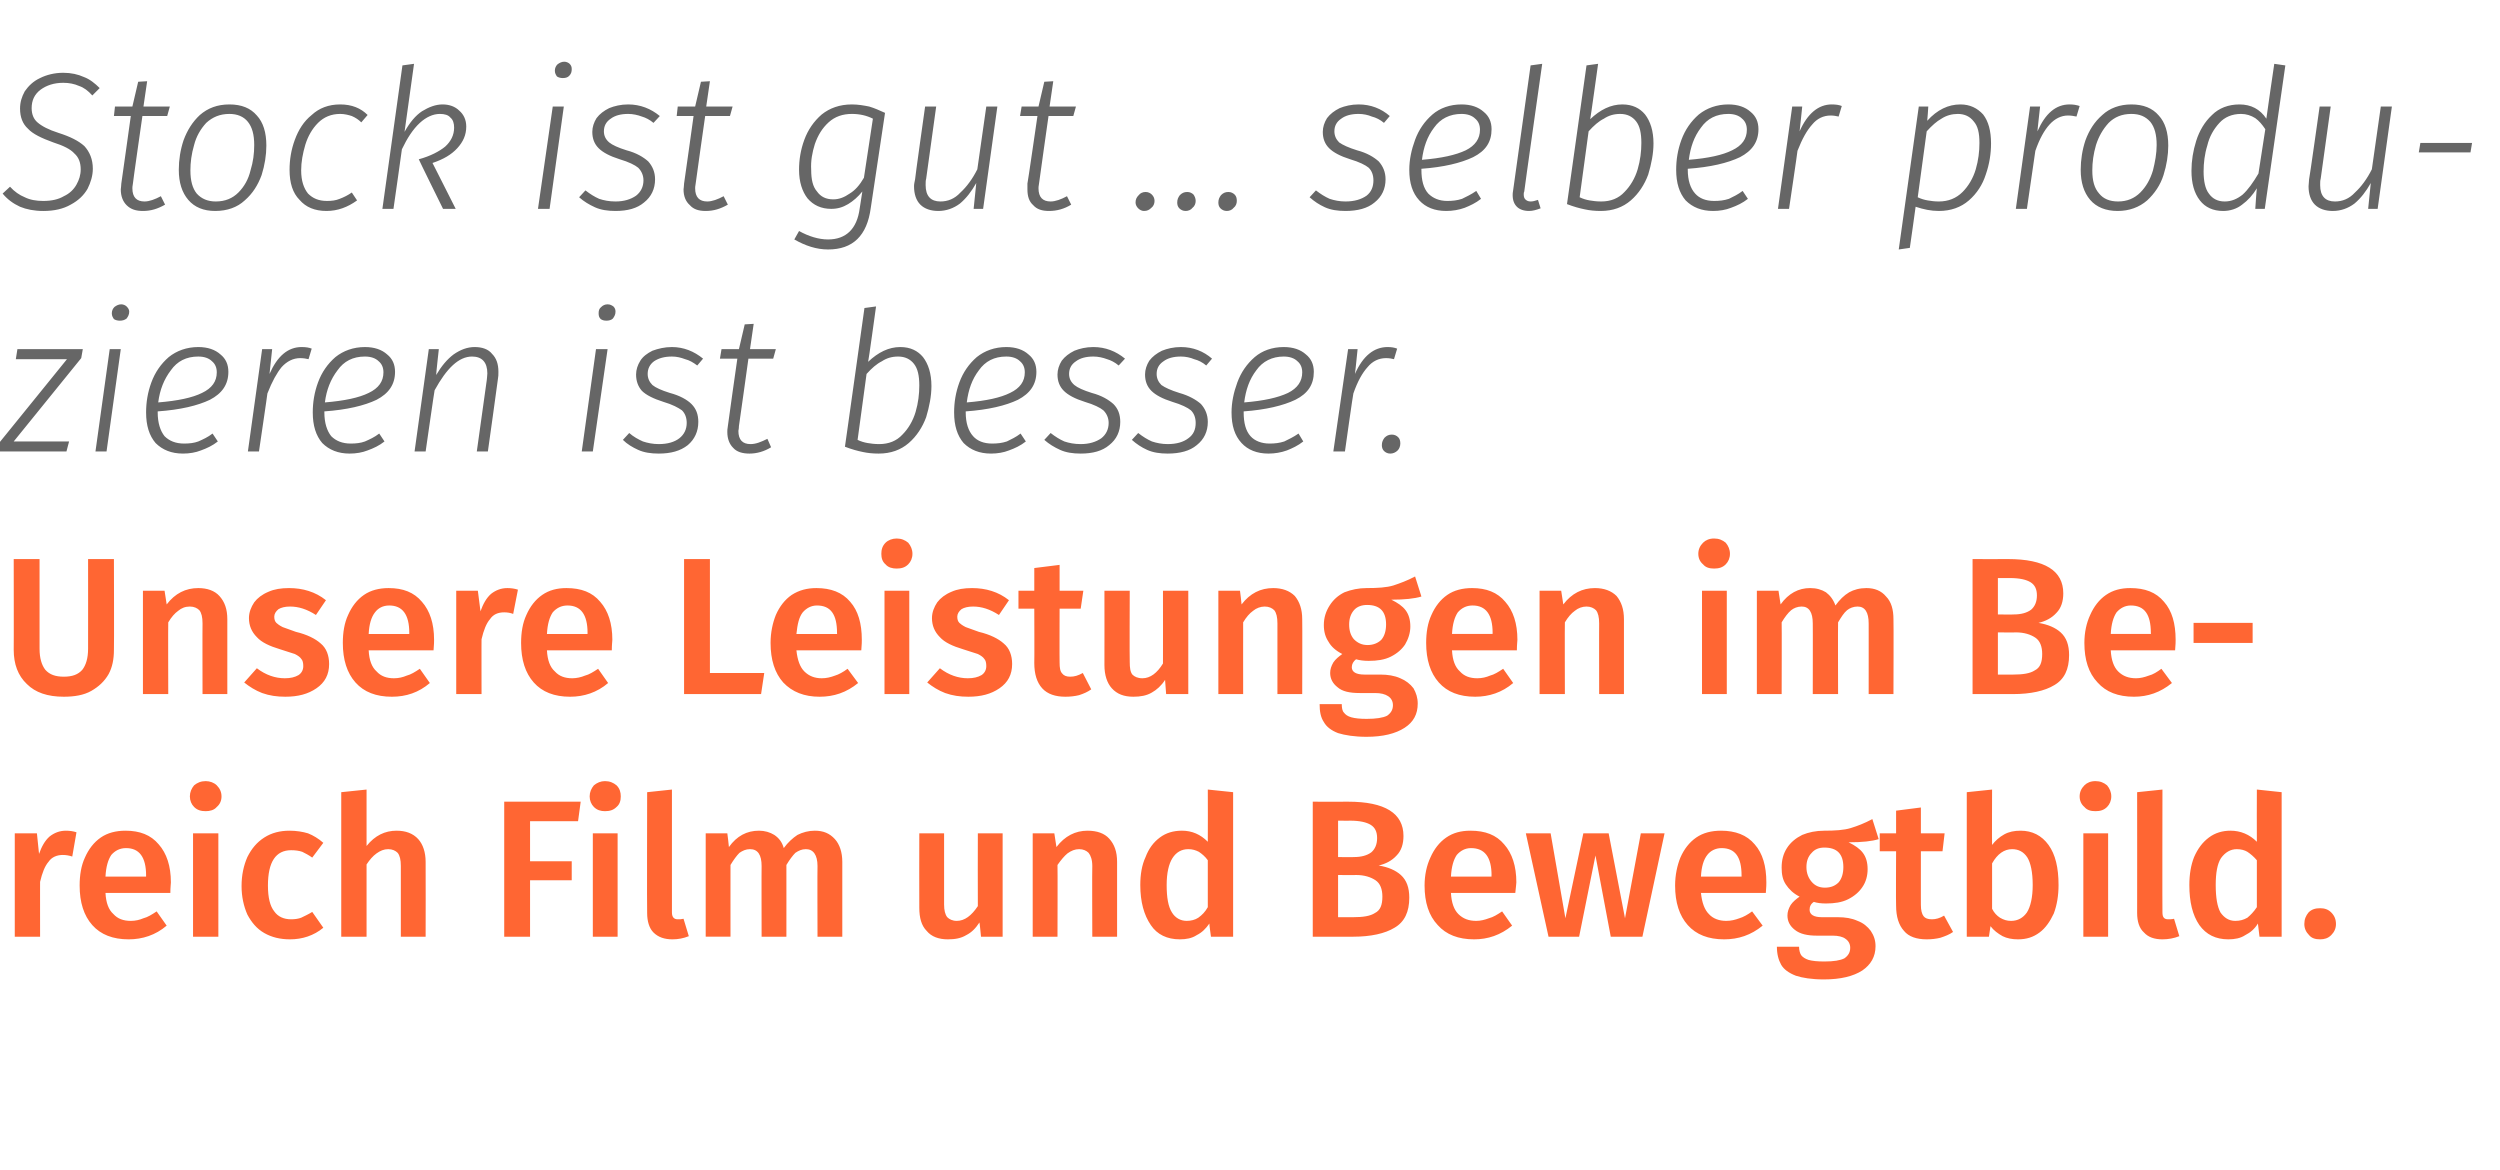
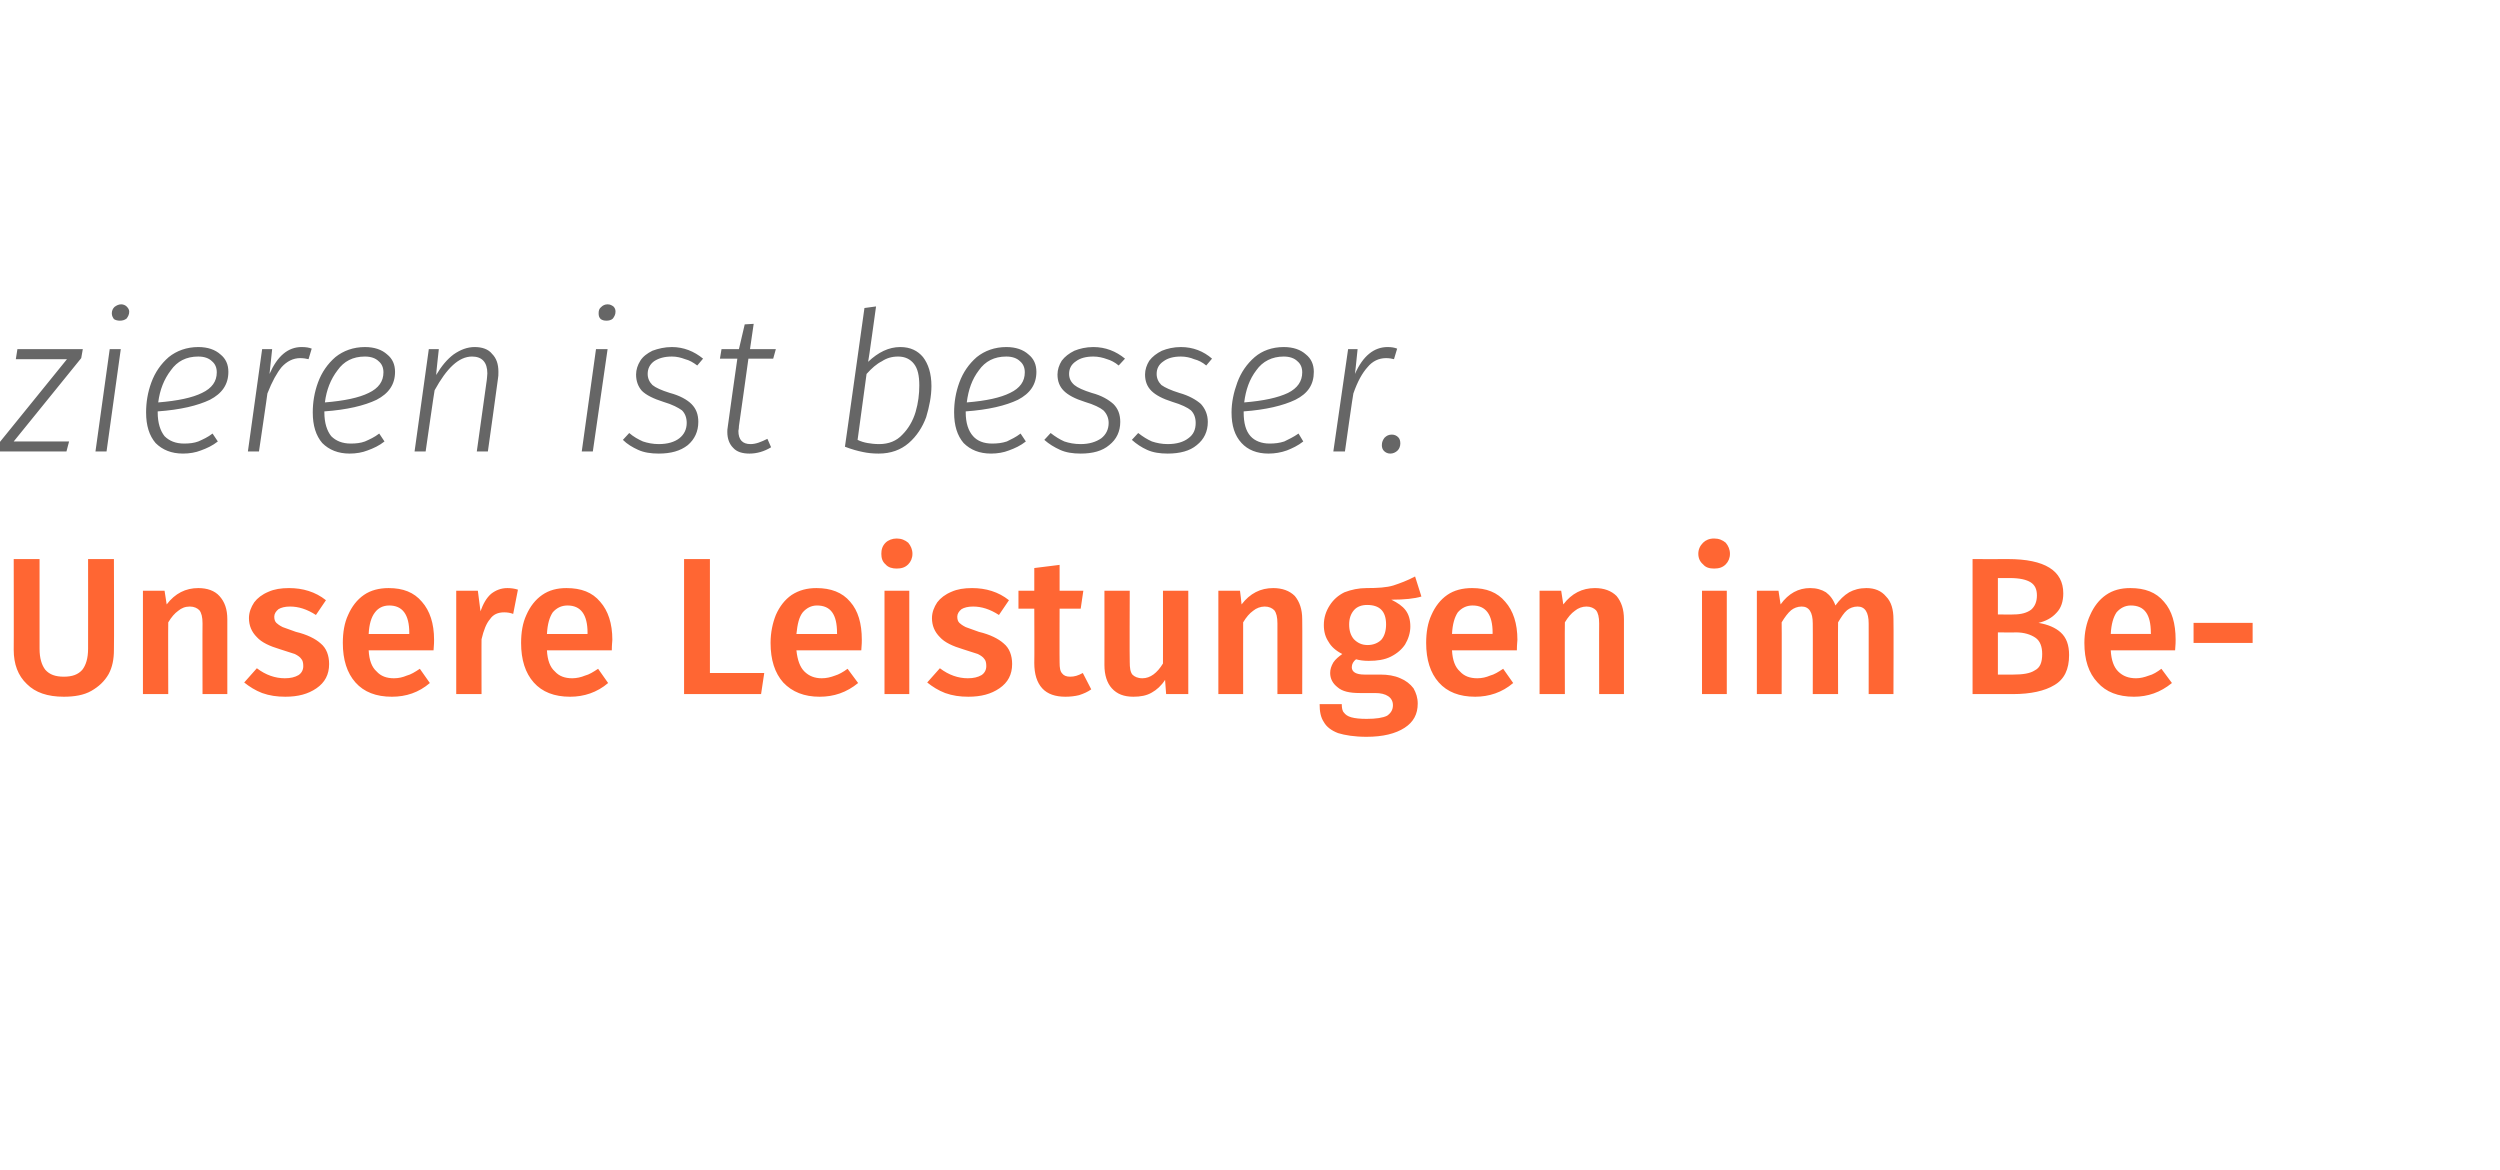
<svg xmlns="http://www.w3.org/2000/svg" version="1.1" width="474px" height="221.8px" viewBox="0 -5 474 221.8" style="top:-5px">
  <desc>Stock ist gut … selber produzieren ist besser. Unsere Leistungen im Bereich Film und Bewegtbild.</desc>
  <defs />
  <g id="Polygon56606">
-     <path d="m12.5 152.5c.7 0 1.4.1 2 .3c0 0-.8 4.6-.8 4.6c-.6-.2-1.2-.3-1.8-.3c-1.1 0-2.1.4-2.7 1.3c-.7.8-1.2 2.1-1.6 3.8c-.01-.04 0 10.4 0 10.4l-4.8 0l0-19.6l4.2 0c0 0 .4 3.87.4 3.9c.5-1.4 1.1-2.5 2-3.3c.9-.7 1.9-1.1 3.1-1.1c0 0 0 0 0 0zm19.9 9.8c0 .3-.1.9-.1 2c0 0-12.3 0-12.3 0c.1 1.9.6 3.2 1.5 4c.8.9 1.9 1.3 3.3 1.3c.9 0 1.7-.2 2.4-.5c.8-.2 1.6-.7 2.5-1.3c0 0 1.9 2.7 1.9 2.7c-2.1 1.8-4.6 2.6-7.2 2.6c-3 0-5.3-.9-6.9-2.7c-1.6-1.8-2.4-4.3-2.4-7.5c0-2 .3-3.8 1-5.3c.7-1.6 1.7-2.9 3-3.8c1.3-.9 2.9-1.3 4.7-1.3c2.7 0 4.8.8 6.3 2.6c1.5 1.7 2.3 4.1 2.3 7.2c0 0 0 0 0 0zm-4.7-1.3c0-3.5-1.3-5.2-3.8-5.2c-1.2 0-2.1.5-2.8 1.3c-.6.9-1 2.2-1.1 4.1c-.02 0 7.7 0 7.7 0c0 0-.02-.22 0-.2zm13.7-8l0 19.6l-4.8 0l0-19.6l4.8 0zm-2.4-9.9c.8 0 1.6.3 2.1.8c.6.6.9 1.3.9 2.1c0 .8-.3 1.5-.9 2c-.5.6-1.3.8-2.1.8c-.9 0-1.6-.2-2.2-.8c-.5-.5-.8-1.2-.8-2c0-.8.3-1.5.8-2.1c.6-.5 1.3-.8 2.2-.8c0 0 0 0 0 0zm15.9 9.4c1.3 0 2.5.2 3.5.5c1 .4 2 1 2.9 1.8c0 0-2.1 2.8-2.1 2.8c-.7-.5-1.3-.8-1.9-1.1c-.6-.2-1.3-.3-2.1-.3c-2.9 0-4.4 2.2-4.4 6.7c0 2.3.4 3.9 1.2 4.9c.7 1 1.8 1.5 3.2 1.5c.7 0 1.4-.1 1.9-.3c.6-.3 1.3-.6 2.1-1.1c0 0 2.1 3 2.1 3c-1.8 1.5-4 2.2-6.3 2.2c-1.9 0-3.5-.4-4.9-1.2c-1.4-.8-2.4-2-3.2-3.5c-.7-1.6-1.1-3.4-1.1-5.4c0-2.1.4-3.9 1.1-5.5c.8-1.6 1.8-2.8 3.2-3.7c1.4-.9 3-1.3 4.8-1.3c0 0 0 0 0 0zm20.3 0c1.7 0 3.1.5 4.1 1.6c.9 1 1.4 2.5 1.4 4.3c.03.02 0 14.2 0 14.2l-4.7 0c0 0 0-13.44 0-13.4c0-1.2-.2-2-.6-2.5c-.4-.4-1-.7-1.8-.7c-.8 0-1.5.3-2.2.8c-.7.5-1.3 1.2-1.9 2.1c-.01.04 0 13.7 0 13.7l-4.8 0l0-27.4l4.8-.5c0 0-.01 10.65 0 10.7c1.6-2 3.5-2.9 5.7-2.9c0 0 0 0 0 0zm20.4 20.1l0-25.6l14.5 0l-.5 3.7l-9.1 0l0 7.6l7.9 0l0 3.6l-7.9 0l0 10.7l-4.9 0zm21.5-19.6l0 19.6l-4.7 0l0-19.6l4.7 0zm-2.4-9.9c.9 0 1.6.3 2.2.8c.6.6.8 1.3.8 2.1c0 .8-.2 1.5-.8 2c-.6.6-1.3.8-2.2.8c-.8 0-1.5-.2-2.1-.8c-.5-.5-.8-1.2-.8-2c0-.8.3-1.5.8-2.1c.6-.5 1.3-.8 2.1-.8c0 0 0 0 0 0zm12.8 30c-1.5 0-2.7-.4-3.6-1.3c-.8-.8-1.2-2.1-1.2-3.7c-.05.02 0-22.9 0-22.9l4.7-.5c0 0-.01 23.27 0 23.3c0 .9.4 1.3 1.1 1.3c.4 0 .7 0 1.1-.1c0 0 1 3.3 1 3.3c-1 .4-2 .6-3.1.6c0 0 0 0 0 0zm27-20.6c1.6 0 2.8.5 3.8 1.6c.9 1 1.4 2.5 1.4 4.3c-.01.02 0 14.2 0 14.2l-4.7 0c0 0-.04-13.44 0-13.4c0-2.1-.8-3.2-2.2-3.2c-.8 0-1.4.3-2 .7c-.5.5-1.1 1.3-1.7 2.3c.01-.02 0 13.6 0 13.6l-4.7 0c0 0-.03-13.44 0-13.4c0-2.1-.7-3.2-2.2-3.2c-.8 0-1.4.3-2 .7c-.5.5-1.1 1.3-1.7 2.3c-.01-.02 0 13.6 0 13.6l-4.7 0l0-19.6l4.1 0c0 0 .33 2.57.3 2.6c1.5-2.1 3.4-3.1 5.7-3.1c1.1 0 2.1.3 2.9.8c.9.6 1.5 1.4 1.8 2.5c.8-1.1 1.7-1.9 2.6-2.5c1-.5 2.1-.8 3.3-.8c0 0 0 0 0 0zm35.6 20.1l-4.1 0c0 0-.26-2.74-.3-2.7c-.7 1.1-1.5 1.9-2.5 2.4c-1 .6-2.1.8-3.5.8c-1.7 0-3.1-.5-4-1.6c-1-1-1.4-2.5-1.4-4.4c-.03-.02 0-14.1 0-14.1l4.7 0c0 0 0 13.49 0 13.5c0 1.1.2 1.9.6 2.4c.4.4 1 .7 1.8.7c1.5 0 2.8-1 4-2.8c-.03-.01 0-13.8 0-13.8l4.7 0l0 19.6zm16.1-20.1c1.8 0 3.2.5 4.1 1.5c1 1.1 1.5 2.5 1.5 4.4c-.01.02 0 14.2 0 14.2l-4.7 0c0 0-.05-13.44 0-13.4c0-1.2-.3-2-.7-2.5c-.4-.4-1-.7-1.8-.7c-.8 0-1.5.3-2.2.8c-.6.5-1.2 1.2-1.9 2.2c.04-.02 0 13.6 0 13.6l-4.7 0l0-19.6l4.1 0c0 0 .38 2.57.4 2.6c1.6-2.1 3.6-3.1 5.9-3.1c0 0 0 0 0 0zm27.6-7.3l0 27.4l-4.2 0c0 0-.35-2.48-.3-2.5c-.7 1-1.4 1.7-2.4 2.2c-.9.6-2 .8-3.2.8c-2.4 0-4.3-.9-5.5-2.7c-1.3-1.9-2-4.4-2-7.6c0-2 .3-3.8 1-5.3c.6-1.6 1.5-2.8 2.7-3.7c1.2-.9 2.6-1.3 4.2-1.3c1.9 0 3.5.7 4.9 2.1c.03-.02 0-9.9 0-9.9l4.8.5zm-8.8 24.4c.8 0 1.6-.2 2.2-.6c.7-.5 1.3-1.1 1.8-2c0 0 0-8.9 0-8.9c-.5-.7-1.1-1.2-1.7-1.6c-.6-.3-1.2-.5-2-.5c-1.3 0-2.3.6-3 1.7c-.7 1.1-1.1 2.8-1.1 5.1c0 2.4.3 4.1 1 5.2c.6 1 1.6 1.6 2.8 1.6c0 0 0 0 0 0zm36.4-10.5c1.8.3 3.2.9 4.2 1.8c1.1 1 1.6 2.4 1.6 4.3c0 2.7-.9 4.6-2.8 5.7c-1.8 1.1-4.5 1.7-7.8 1.7c-.04-.01-7.7 0-7.7 0l0-25.6c0 0 6.66.03 6.7 0c7 0 10.5 2.2 10.5 6.5c0 1.5-.4 2.8-1.3 3.7c-.9 1-2.1 1.6-3.4 1.9c0 0 0 0 0 0zm-7.7-8.5l0 6.9c0 0 3.04.04 3 0c1.4 0 2.5-.3 3.3-.9c.7-.6 1.1-1.5 1.1-2.7c0-1.2-.4-2-1.2-2.5c-.8-.5-2.1-.8-3.9-.8c.04.02-2.3 0-2.3 0zm2.9 18.3c1.8 0 3.2-.2 4.1-.8c1-.5 1.4-1.5 1.4-3.1c0-1.4-.4-2.5-1.3-3.1c-.9-.6-2.1-1-3.7-1c.01.04-3.4 0-3.4 0l0 8l2.9 0c0 0-.01.03 0 0zm30.9-6.6c0 .3-.1.9-.2 2c0 0-12.2 0-12.2 0c.1 1.9.6 3.2 1.4 4c.9.9 2 1.3 3.4 1.3c.8 0 1.6-.2 2.4-.5c.8-.2 1.6-.7 2.5-1.3c0 0 1.9 2.7 1.9 2.7c-2.2 1.8-4.6 2.6-7.2 2.6c-3 0-5.3-.9-6.9-2.7c-1.7-1.8-2.5-4.3-2.5-7.5c0-2 .4-3.8 1.1-5.3c.7-1.6 1.7-2.9 3-3.8c1.3-.9 2.8-1.3 4.6-1.3c2.8 0 4.9.8 6.4 2.6c1.5 1.7 2.3 4.1 2.3 7.2c0 0 0 0 0 0zm-4.7-1.3c0-3.5-1.3-5.2-3.9-5.2c-1.1 0-2 .5-2.7 1.3c-.6.9-1 2.2-1.1 4.1c-.04 0 7.7 0 7.7 0c0 0-.05-.22 0-.2zm32.8-8l-4.2 19.6l-6 0l-2.9-15.4l-3.1 15.4l-5.8 0l-4.3-19.6l4.7 0l2.8 16.1l3.4-16.1l4.8 0l3.1 16.1l3-16.1l4.5 0zm19.3 9.3c0 .3 0 .9-.1 2c0 0-12.3 0-12.3 0c.2 1.9.7 3.2 1.5 4c.8.9 2 1.3 3.3 1.3c.9 0 1.7-.2 2.5-.5c.7-.2 1.6-.7 2.4-1.3c0 0 2 2.7 2 2.7c-2.2 1.8-4.6 2.6-7.3 2.6c-3 0-5.3-.9-6.9-2.7c-1.6-1.8-2.4-4.3-2.4-7.5c0-2 .4-3.8 1-5.3c.7-1.6 1.7-2.9 3-3.8c1.3-.9 2.9-1.3 4.7-1.3c2.7 0 4.9.8 6.4 2.6c1.5 1.7 2.2 4.1 2.2 7.2c0 0 0 0 0 0zm-4.7-1.3c0-3.5-1.2-5.2-3.8-5.2c-1.1 0-2.1.5-2.7 1.3c-.7.9-1.1 2.2-1.2 4.1c.03 0 7.7 0 7.7 0c0 0 .02-.22 0-.2zm26-6.9c-1.3.4-3.1.6-5.7.6c1.2.6 2.1 1.2 2.7 2c.6.8.9 1.8.9 3.1c0 1.2-.3 2.4-1 3.4c-.6.9-1.5 1.7-2.7 2.3c-1.2.6-2.6.8-4.2.8c-.9 0-1.7-.1-2.3-.3c-.6.4-.8.9-.8 1.5c0 .9.8 1.4 2.3 1.4c0 0 3 0 3 0c1.5 0 2.7.2 3.8.7c1.1.4 1.9 1.1 2.5 1.9c.6.9.9 1.8.9 2.9c0 2-.9 3.5-2.5 4.6c-1.7 1.1-4.1 1.7-7.3 1.7c-2.3 0-4.1-.3-5.3-.7c-1.3-.5-2.3-1.2-2.8-2.1c-.5-.9-.8-2-.8-3.4c0 0 4.2 0 4.2 0c0 .7.2 1.3.4 1.6c.3.4.8.7 1.4.9c.7.2 1.7.3 3 .3c1.8 0 3-.2 3.8-.6c.7-.5 1.1-1.1 1.1-2c0-.7-.3-1.3-.9-1.7c-.5-.4-1.4-.6-2.4-.6c0 0-3 0-3 0c-1.8 0-3.2-.3-4.2-1.1c-.9-.7-1.4-1.6-1.4-2.7c0-.7.2-1.3.6-2c.4-.6 1-1.1 1.7-1.6c-1.2-.6-2-1.4-2.6-2.3c-.6-.9-.8-1.9-.8-3.2c0-1.4.3-2.6 1-3.7c.7-1.1 1.7-1.9 2.9-2.5c1.2-.5 2.6-.8 4.2-.8c2 0 3.7-.1 5-.5c1.3-.4 2.6-.9 4.1-1.7c0 0 1.2 3.8 1.2 3.8zm-10.3 1.6c-1 0-1.8.3-2.4 1c-.7.7-1 1.6-1 2.7c0 1.2.4 2.1 1 2.8c.6.7 1.4 1.1 2.5 1.1c1.2 0 2-.4 2.6-1c.6-.7.9-1.7.9-2.9c0-2.5-1.2-3.7-3.6-3.7c0 0 0 0 0 0zm24.4 16c-.7.5-1.5.8-2.4 1.1c-.8.2-1.7.3-2.6.3c-1.9 0-3.4-.5-4.3-1.6c-1-1.1-1.5-2.7-1.5-4.8c-.05.05 0-10.3 0-10.3l-3.1 0l0-3.4l3.1 0l0-4.3l4.7-.6l0 4.9l4.5 0l-.4 3.4l-4.1 0c0 0-.01 10.24 0 10.2c0 1 .2 1.7.5 2.1c.3.4.8.6 1.6.6c.7 0 1.5-.2 2.3-.7c0 0 1.7 3.1 1.7 3.1zm12.8-19.2c2.2 0 4 .9 5.3 2.7c1.3 1.8 1.9 4.3 1.9 7.6c0 2-.3 3.8-.9 5.4c-.7 1.5-1.6 2.8-2.7 3.6c-1.2.9-2.5 1.3-4.1 1.3c-1.1 0-2.1-.2-2.9-.6c-.9-.5-1.7-1.1-2.3-1.9c0 0-.3 2-.3 2l-4.2 0l0-27.4l4.8-.5c0 0-.04 10.54 0 10.5c.6-.8 1.4-1.5 2.3-2c.9-.5 1.9-.7 3.1-.7c0 0 0 0 0 0zm-1.8 17.1c1.3 0 2.3-.6 3-1.6c.7-1.1 1.1-2.9 1.1-5.2c0-2.5-.4-4.2-1-5.2c-.7-1.1-1.7-1.6-2.9-1.6c-1.5 0-2.8.9-3.8 2.7c0 0 0 8.6 0 8.6c.4.8.9 1.3 1.5 1.7c.7.4 1.3.6 2.1.6c0 0 0 0 0 0zm18.4-16.6l0 19.6l-4.7 0l0-19.6l4.7 0zm-2.4-9.9c.9 0 1.6.3 2.2.8c.5.6.8 1.3.8 2.1c0 .8-.3 1.5-.8 2c-.6.6-1.3.8-2.2.8c-.9 0-1.6-.2-2.1-.8c-.6-.5-.9-1.2-.9-2c0-.8.3-1.5.9-2.1c.5-.5 1.2-.8 2.1-.8c0 0 0 0 0 0zm12.7 30c-1.5 0-2.7-.4-3.5-1.3c-.9-.8-1.3-2.1-1.3-3.7c.02.02 0-22.9 0-22.9l4.8-.5c0 0-.04 23.27 0 23.3c0 .9.3 1.3 1.1 1.3c.3 0 .7 0 1.1-.1c0 0 1 3.3 1 3.3c-1 .4-2.1.6-3.2.6c0 0 0 0 0 0zm22.6-27.9l0 27.4l-4.2 0c0 0-.31-2.48-.3-2.5c-.6 1-1.4 1.7-2.4 2.2c-.9.6-2 .8-3.2.8c-2.4 0-4.2-.9-5.5-2.7c-1.3-1.9-1.9-4.4-1.9-7.6c0-2 .3-3.8.9-5.3c.7-1.6 1.6-2.8 2.8-3.7c1.2-.9 2.6-1.3 4.1-1.3c1.9 0 3.6.7 5 2.1c-.03-.02 0-9.9 0-9.9l4.7.5zm-8.8 24.4c.9 0 1.6-.2 2.3-.6c.6-.5 1.2-1.1 1.8-2c0 0 0-8.9 0-8.9c-.6-.7-1.2-1.2-1.8-1.6c-.5-.3-1.2-.5-2-.5c-1.2 0-2.2.6-3 1.7c-.7 1.1-1 2.8-1 5.1c0 2.4.3 4.1.9 5.2c.7 1 1.6 1.6 2.8 1.6c0 0 0 0 0 0zm16.1-2.4c.8 0 1.5.2 2.1.8c.6.6.9 1.3.9 2.2c0 .8-.3 1.5-.9 2.1c-.6.6-1.3.8-2.1.8c-.9 0-1.6-.2-2.1-.8c-.6-.6-.9-1.3-.9-2.1c0-.9.3-1.6.8-2.2c.6-.6 1.3-.8 2.2-.8c0 0 0 0 0 0z" stroke="none" fill="#ff6633" />
-   </g>
+     </g>
  <g id="Polygon56605">
    <path d="m21.6 118.2c0 1.8-.3 3.3-1 4.6c-.8 1.4-1.9 2.4-3.3 3.2c-1.4.8-3.2 1.1-5.2 1.1c-3.1 0-5.4-.8-7-2.4c-1.7-1.6-2.5-3.8-2.5-6.5c.03.03 0-17.2 0-17.2l4.9 0c0 0 .01 16.97 0 17c0 1.8.4 3.1 1.1 4c.8.9 1.9 1.3 3.5 1.3c1.6 0 2.7-.4 3.5-1.3c.7-.9 1.1-2.2 1.1-4c.02-.03 0-17 0-17l4.9 0c0 0 .05 17.23 0 17.2zm16-11.7c1.7 0 3.1.5 4 1.5c1 1.1 1.5 2.5 1.5 4.4c0 .02 0 14.2 0 14.2l-4.7 0c0 0-.03-13.44 0-13.4c0-1.2-.2-2-.6-2.5c-.4-.4-1-.7-1.8-.7c-.9 0-1.6.3-2.2.8c-.7.5-1.3 1.2-1.9 2.2c-.04-.02 0 13.6 0 13.6l-4.8 0l0-19.6l4.1 0c0 0 .4 2.57.4 2.6c1.6-2.1 3.6-3.1 6-3.1c0 0 0 0 0 0zm17.2 0c2.6 0 5 .7 7 2.3c0 0-1.9 2.8-1.9 2.8c-1.7-1.1-3.3-1.6-4.9-1.6c-1 0-1.7.2-2.2.5c-.5.4-.8.9-.8 1.4c0 .5.1.9.4 1.2c.2.2.6.5 1.2.8c.5.2 1.4.5 2.5.9c2.1.5 3.7 1.3 4.7 2.2c1.1.9 1.6 2.3 1.6 3.9c0 2-.8 3.5-2.4 4.6c-1.6 1.1-3.5 1.6-5.9 1.6c-1.6 0-3-.2-4.4-.7c-1.3-.5-2.4-1.2-3.4-2c0 0 2.4-2.7 2.4-2.7c1.7 1.3 3.5 1.9 5.3 1.9c1.1 0 1.9-.2 2.6-.6c.6-.4.9-1 .9-1.7c0-.6-.1-1.1-.4-1.4c-.2-.3-.6-.6-1.2-.9c-.6-.2-1.6-.5-2.8-.9c-2-.6-3.5-1.3-4.4-2.3c-1-1-1.5-2.2-1.5-3.6c0-1.1.4-2.1 1-3c.6-.8 1.5-1.5 2.7-2c1.1-.5 2.4-.7 3.9-.7c0 0 0 0 0 0zm27.5 9.8c0 .3 0 .9-.1 2c0 0-12.3 0-12.3 0c.1 1.9.6 3.2 1.5 4c.8.9 1.9 1.3 3.3 1.3c.9 0 1.7-.2 2.4-.5c.8-.2 1.6-.7 2.5-1.3c0 0 1.9 2.7 1.9 2.7c-2.1 1.8-4.5 2.6-7.2 2.6c-3 0-5.3-.9-6.9-2.7c-1.6-1.8-2.4-4.3-2.4-7.5c0-2 .3-3.8 1-5.3c.7-1.6 1.7-2.9 3-3.8c1.3-.9 2.9-1.3 4.7-1.3c2.7 0 4.8.8 6.3 2.6c1.5 1.7 2.3 4.1 2.3 7.2c0 0 0 0 0 0zm-4.7-1.3c0-3.5-1.3-5.2-3.8-5.2c-1.2 0-2.1.5-2.7 1.3c-.7.9-1.1 2.2-1.2 4.1c-.01 0 7.7 0 7.7 0c0 0-.01-.22 0-.2zm18.6-8.5c.7 0 1.4.1 2 .3c0 0-.9 4.6-.9 4.6c-.5-.2-1.1-.3-1.7-.3c-1.2 0-2.1.4-2.7 1.3c-.7.8-1.2 2.1-1.6 3.8c-.02-.04 0 10.4 0 10.4l-4.8 0l0-19.6l4.1 0c0 0 .49 3.87.5 3.9c.5-1.4 1.1-2.5 2-3.3c.9-.7 1.9-1.1 3.1-1.1c0 0 0 0 0 0zm19.9 9.8c0 .3-.1.9-.1 2c0 0-12.3 0-12.3 0c.1 1.9.6 3.2 1.5 4c.8.9 1.9 1.3 3.3 1.3c.8 0 1.7-.2 2.4-.5c.8-.2 1.6-.7 2.5-1.3c0 0 1.9 2.7 1.9 2.7c-2.1 1.8-4.6 2.6-7.2 2.6c-3 0-5.3-.9-6.9-2.7c-1.6-1.8-2.4-4.3-2.4-7.5c0-2 .3-3.8 1-5.3c.7-1.6 1.7-2.9 3-3.8c1.3-.9 2.8-1.3 4.6-1.3c2.8 0 4.9.8 6.4 2.6c1.5 1.7 2.3 4.1 2.3 7.2c0 0 0 0 0 0zm-4.7-1.3c0-3.5-1.3-5.2-3.8-5.2c-1.2 0-2.1.5-2.8 1.3c-.6.9-1 2.2-1.1 4.1c-.03 0 7.7 0 7.7 0c0 0-.03-.22 0-.2zm23.2-14l0 21.6l10.3 0l-.6 4l-14.6 0l0-25.6l4.9 0zm28.8 15.3c0 .3 0 .9-.1 2c0 0-12.3 0-12.3 0c.2 1.9.7 3.2 1.5 4c.9.9 2 1.3 3.3 1.3c.9 0 1.7-.2 2.5-.5c.7-.2 1.6-.7 2.4-1.3c0 0 2 2.7 2 2.7c-2.2 1.8-4.6 2.6-7.3 2.6c-2.9 0-5.2-.9-6.9-2.7c-1.6-1.8-2.4-4.3-2.4-7.5c0-2 .4-3.8 1-5.3c.7-1.6 1.7-2.9 3-3.8c1.4-.9 2.9-1.3 4.7-1.3c2.7 0 4.9.8 6.4 2.6c1.5 1.7 2.2 4.1 2.2 7.2c0 0 0 0 0 0zm-4.7-1.3c0-3.5-1.2-5.2-3.8-5.2c-1.1 0-2 .5-2.7 1.3c-.7.9-1 2.2-1.2 4.1c.03 0 7.7 0 7.7 0c0 0 .03-.22 0-.2zm13.7-8l0 19.6l-4.7 0l0-19.6l4.7 0zm-2.4-9.9c.9 0 1.6.3 2.2.8c.5.6.8 1.3.8 2.1c0 .8-.3 1.5-.8 2c-.6.6-1.3.8-2.2.8c-.8 0-1.6-.2-2.1-.8c-.6-.5-.8-1.2-.8-2c0-.8.2-1.5.8-2.1c.5-.5 1.3-.8 2.1-.8c0 0 0 0 0 0zm14.3 9.4c2.6 0 5 .7 7 2.3c0 0-1.9 2.8-1.9 2.8c-1.7-1.1-3.3-1.6-4.9-1.6c-1 0-1.7.2-2.2.5c-.5.4-.8.9-.8 1.4c0 .5.1.9.4 1.2c.2.2.6.5 1.2.8c.5.2 1.4.5 2.5.9c2.1.5 3.7 1.3 4.7 2.2c1.1.9 1.6 2.3 1.6 3.9c0 2-.8 3.5-2.4 4.6c-1.6 1.1-3.5 1.6-5.9 1.6c-1.6 0-3-.2-4.4-.7c-1.3-.5-2.4-1.2-3.4-2c0 0 2.4-2.7 2.4-2.7c1.7 1.3 3.5 1.9 5.3 1.9c1.1 0 1.9-.2 2.6-.6c.6-.4.9-1 .9-1.7c0-.6-.1-1.1-.4-1.4c-.2-.3-.6-.6-1.2-.9c-.6-.2-1.6-.5-2.8-.9c-2-.6-3.5-1.3-4.4-2.3c-1-1-1.5-2.2-1.5-3.6c0-1.1.4-2.1 1-3c.6-.8 1.5-1.5 2.7-2c1.1-.5 2.4-.7 3.9-.7c0 0 0 0 0 0zm22.6 19.2c-.7.5-1.4.8-2.3 1.1c-.8.2-1.7.3-2.6.3c-1.9 0-3.4-.5-4.4-1.6c-1-1.1-1.5-2.7-1.5-4.8c.04.05 0-10.3 0-10.3l-3 0l0-3.4l3 0l0-4.3l4.8-.6l0 4.9l4.5 0l-.5 3.4l-4 0c0 0-.03 10.24 0 10.2c0 1 .1 1.7.5 2.1c.3.4.8.6 1.5.6c.8 0 1.5-.2 2.4-.7c0 0 1.6 3.1 1.6 3.1zm18.4.9l-4.2 0c0 0-.21-2.74-.2-2.7c-.7 1.1-1.6 1.9-2.5 2.4c-1 .6-2.2.8-3.5.8c-1.8 0-3.1-.5-4.1-1.6c-.9-1-1.4-2.5-1.4-4.4c.02-.02 0-14.1 0-14.1l4.8 0c0 0-.05 13.49 0 13.5c0 1.1.1 1.9.5 2.4c.4.4 1 .7 1.9.7c1.5 0 2.8-1 3.9-2.8c.02-.01 0-13.8 0-13.8l4.8 0l0 19.6zm16.1-20.1c1.7 0 3.1.5 4.1 1.5c.9 1.1 1.4 2.5 1.4 4.4c.04.02 0 14.2 0 14.2l-4.7 0c0 0 0-13.44 0-13.4c0-1.2-.2-2-.6-2.5c-.4-.4-1-.7-1.8-.7c-.8 0-1.6.3-2.2.8c-.7.5-1.3 1.2-1.9 2.2c-.01-.02 0 13.6 0 13.6l-4.7 0l0-19.6l4.1 0c0 0 .33 2.57.3 2.6c1.6-2.1 3.6-3.1 6-3.1c0 0 0 0 0 0zm28.1 1.6c-1.3.4-3.2.6-5.7.6c1.2.6 2.1 1.2 2.7 2c.6.8.9 1.8.9 3.1c0 1.2-.4 2.4-1 3.4c-.6.9-1.5 1.7-2.7 2.3c-1.2.6-2.6.8-4.2.8c-.9 0-1.7-.1-2.4-.3c-.5.4-.8.9-.8 1.5c0 .9.8 1.4 2.4 1.4c0 0 3 0 3 0c1.4 0 2.7.2 3.8.7c1 .4 1.9 1.1 2.5 1.9c.5.9.8 1.8.8 2.9c0 2-.8 3.5-2.5 4.6c-1.7 1.1-4.1 1.7-7.2 1.7c-2.3 0-4.1-.3-5.4-.7c-1.3-.5-2.2-1.2-2.7-2.1c-.6-.9-.8-2-.8-3.4c0 0 4.2 0 4.2 0c0 .7.1 1.3.4 1.6c.3.4.7.7 1.4.9c.7.2 1.7.3 2.9.3c1.8 0 3.1-.2 3.9-.6c.7-.5 1.1-1.1 1.1-2c0-.7-.3-1.3-.9-1.7c-.6-.4-1.4-.6-2.5-.6c0 0-2.9 0-2.9 0c-1.9 0-3.3-.3-4.2-1.1c-.9-.7-1.4-1.6-1.4-2.7c0-.7.2-1.3.6-2c.4-.6 1-1.1 1.7-1.6c-1.2-.6-2.1-1.4-2.6-2.3c-.6-.9-.9-1.9-.9-3.2c0-1.4.4-2.6 1.1-3.7c.7-1.1 1.6-1.9 2.8-2.5c1.3-.5 2.7-.8 4.2-.8c2.1 0 3.8-.1 5.1-.5c1.2-.4 2.6-.9 4.1-1.7c0 0 1.2 3.8 1.2 3.8zm-10.3 1.6c-1 0-1.9.3-2.5 1c-.6.7-.9 1.6-.9 2.7c0 1.2.3 2.1.9 2.8c.7.7 1.5 1.1 2.6 1.1c1.1 0 2-.4 2.6-1c.6-.7.9-1.7.9-2.9c0-2.5-1.2-3.7-3.6-3.7c0 0 0 0 0 0zm28.5 6.6c0 .3-.1.9-.1 2c0 0-12.3 0-12.3 0c.1 1.9.6 3.2 1.5 4c.8.9 1.9 1.3 3.3 1.3c.9 0 1.7-.2 2.4-.5c.8-.2 1.6-.7 2.5-1.3c0 0 1.9 2.7 1.9 2.7c-2.1 1.8-4.6 2.6-7.2 2.6c-3 0-5.3-.9-6.9-2.7c-1.6-1.8-2.4-4.3-2.4-7.5c0-2 .3-3.8 1-5.3c.7-1.6 1.7-2.9 3-3.8c1.3-.9 2.9-1.3 4.7-1.3c2.7 0 4.8.8 6.3 2.6c1.5 1.7 2.3 4.1 2.3 7.2c0 0 0 0 0 0zm-4.7-1.3c0-3.5-1.3-5.2-3.8-5.2c-1.2 0-2.1.5-2.8 1.3c-.6.9-1 2.2-1.1 4.1c-.02 0 7.7 0 7.7 0c0 0-.03-.22 0-.2zm19.4-8.5c1.7 0 3.1.5 4.1 1.5c.9 1.1 1.4 2.5 1.4 4.4c.01.02 0 14.2 0 14.2l-4.7 0c0 0-.02-13.44 0-13.4c0-1.2-.2-2-.6-2.5c-.4-.4-1-.7-1.8-.7c-.8 0-1.6.3-2.2.8c-.7.5-1.3 1.2-1.9 2.2c-.04-.02 0 13.6 0 13.6l-4.8 0l0-19.6l4.1 0c0 0 .4 2.57.4 2.6c1.6-2.1 3.6-3.1 6-3.1c0 0 0 0 0 0zm25 .5l0 19.6l-4.7 0l0-19.6l4.7 0zm-2.4-9.9c.9 0 1.6.3 2.2.8c.5.6.8 1.3.8 2.1c0 .8-.3 1.5-.8 2c-.6.6-1.3.8-2.2.8c-.9 0-1.6-.2-2.1-.8c-.6-.5-.9-1.2-.9-2c0-.8.3-1.5.9-2.1c.5-.5 1.2-.8 2.1-.8c0 0 0 0 0 0zm28.9 9.4c1.5 0 2.8.5 3.7 1.6c1 1 1.4 2.5 1.4 4.3c.05.02 0 14.2 0 14.2l-4.7 0c0 0 .01-13.44 0-13.4c0-2.1-.7-3.2-2.1-3.2c-.8 0-1.5.3-2 .7c-.6.5-1.1 1.3-1.7 2.3c-.04-.02 0 13.6 0 13.6l-4.8 0c0 0 .03-13.44 0-13.4c0-2.1-.7-3.2-2.1-3.2c-.8 0-1.5.3-2 .7c-.6.5-1.2 1.3-1.8 2.3c.04-.02 0 13.6 0 13.6l-4.7 0l0-19.6l4.1 0c0 0 .39 2.57.4 2.6c1.5-2.1 3.4-3.1 5.6-3.1c1.2 0 2.2.3 3 .8c.8.6 1.4 1.4 1.8 2.5c.8-1.1 1.6-1.9 2.6-2.5c.9-.5 2-.8 3.3-.8c0 0 0 0 0 0zm32.6 6.6c1.8.3 3.2.9 4.2 1.8c1.1 1 1.6 2.4 1.6 4.3c0 2.7-.9 4.6-2.8 5.7c-1.8 1.1-4.5 1.7-7.8 1.7c-.05-.01-7.7 0-7.7 0l0-25.6c0 0 6.65.03 6.7 0c7 0 10.5 2.2 10.5 6.5c0 1.5-.4 2.8-1.3 3.7c-.9 1-2.1 1.6-3.4 1.9c0 0 0 0 0 0zm-7.7-8.5l0 6.9c0 0 3.04.04 3 0c1.4 0 2.5-.3 3.3-.9c.7-.6 1.1-1.5 1.1-2.7c0-1.2-.4-2-1.2-2.5c-.8-.5-2.1-.8-3.9-.8c.03.02-2.3 0-2.3 0zm2.9 18.3c1.8 0 3.2-.2 4.1-.8c1-.5 1.4-1.5 1.4-3.1c0-1.4-.4-2.5-1.3-3.1c-.9-.6-2.1-1-3.7-1c.01.04-3.4 0-3.4 0l0 8l2.9 0c0 0-.01.03 0 0zm30.8-6.6c0 .3 0 .9-.1 2c0 0-12.2 0-12.2 0c.1 1.9.6 3.2 1.4 4c.9.9 2 1.3 3.4 1.3c.8 0 1.6-.2 2.4-.5c.8-.2 1.6-.7 2.4-1.3c0 0 2 2.7 2 2.7c-2.2 1.8-4.6 2.6-7.2 2.6c-3 0-5.3-.9-6.9-2.7c-1.7-1.8-2.5-4.3-2.5-7.5c0-2 .4-3.8 1.1-5.3c.7-1.6 1.7-2.9 3-3.8c1.3-.9 2.8-1.3 4.6-1.3c2.8 0 4.9.8 6.4 2.6c1.5 1.7 2.2 4.1 2.2 7.2c0 0 0 0 0 0zm-4.7-1.3c0-3.5-1.2-5.2-3.8-5.2c-1.1 0-2 .5-2.7 1.3c-.6.9-1 2.2-1.1 4.1c-.05 0 7.6 0 7.6 0c0 0 .05-.22 0-.2zm8.1 1.9l0-3.8l11.2 0l0 3.8l-11.2 0z" stroke="none" fill="#ff6633" />
  </g>
  <g id="Polygon56604">
    <path d="m15.7 61.2l-.3 1.7l-12.8 15.8l10.5 0l-.5 1.9l-13 0l.3-1.7l12.8-15.8l-9.7 0l.3-1.9l12.4 0zm7.2 0l-2.7 19.4l-2.1 0l2.7-19.4l2.1 0zm-.2-5.4c-.4 0-.8-.1-1.1-.3c-.2-.3-.4-.6-.4-1.1c0-.5.2-.9.5-1.2c.4-.3.8-.5 1.3-.5c.4 0 .8.2 1 .4c.3.3.5.6.5 1c0 .5-.2.9-.5 1.3c-.4.3-.8.4-1.3.4c0 0 0 0 0 0zm20.6 9.7c0 2.4-1.2 4.1-3.5 5.3c-2.3 1.1-5.6 1.9-9.9 2.2c0 0 0 .2 0 .2c0 2 .5 3.5 1.3 4.5c.9.9 2.1 1.4 3.7 1.4c1 0 1.9-.1 2.7-.4c.9-.4 1.8-.8 2.7-1.5c0 0 1 1.5 1 1.5c-1 .8-2.1 1.3-3.2 1.7c-1 .4-2.2.6-3.4.6c-2.2 0-3.9-.7-5.2-2c-1.2-1.4-1.8-3.3-1.8-5.8c0-1.9.3-3.8 1-5.7c.7-1.9 1.8-3.5 3.3-4.8c1.5-1.2 3.4-1.9 5.6-1.9c1.8 0 3.2.5 4.2 1.4c1 .8 1.5 1.9 1.5 3.3c0 0 0 0 0 0zm-5.7-2.9c-2.3 0-4 .9-5.2 2.6c-1.3 1.7-2.1 3.7-2.4 6.1c3.7-.3 6.5-.9 8.3-1.8c1.9-.9 2.8-2.2 2.8-3.9c0-.9-.3-1.6-.9-2.1c-.6-.6-1.5-.9-2.6-.9c0 0 0 0 0 0zm19.6-1.8c.8 0 1.4.1 1.9.3c0 0-.6 2-.6 2c-.4-.1-1-.2-1.6-.2c-1.3 0-2.5.6-3.5 1.7c-.9 1.1-1.8 2.7-2.7 5c.03-.03-1.6 11-1.6 11l-2.1 0l2.7-19.4l1.9 0c0 0-.5 4.74-.5 4.7c1.5-3.4 3.5-5.1 6.1-5.1c0 0 0 0 0 0zm17.7 4.7c0 2.4-1.2 4.1-3.5 5.3c-2.3 1.1-5.6 1.9-9.9 2.2c0 0 0 .2 0 .2c0 2 .5 3.5 1.3 4.5c.9.9 2.1 1.4 3.7 1.4c1 0 1.9-.1 2.7-.4c.9-.4 1.8-.8 2.7-1.5c0 0 1 1.5 1 1.5c-1 .8-2.1 1.3-3.2 1.7c-1 .4-2.2.6-3.4.6c-2.2 0-3.9-.7-5.2-2c-1.2-1.4-1.8-3.3-1.8-5.8c0-1.9.3-3.8 1-5.7c.7-1.9 1.8-3.5 3.3-4.8c1.5-1.2 3.4-1.9 5.6-1.9c1.8 0 3.2.5 4.2 1.4c1 .8 1.5 1.9 1.5 3.3c0 0 0 0 0 0zm-5.7-2.9c-2.3 0-4 .9-5.2 2.6c-1.3 1.7-2.1 3.7-2.4 6.1c3.7-.3 6.5-.9 8.3-1.8c1.9-.9 2.8-2.2 2.8-3.9c0-.9-.3-1.6-.9-2.1c-.6-.6-1.5-.9-2.6-.9c0 0 0 0 0 0zm20.8-1.8c1.4 0 2.6.4 3.3 1.3c.8.8 1.2 1.9 1.2 3.4c0 .5 0 .9-.1 1.4c.02.04-1.9 13.7-1.9 13.7l-2.1 0c0 0 1.88-13.58 1.9-13.6c0-.3.1-.7.1-1.2c0-2.1-1-3.2-2.9-3.2c-2.5 0-4.8 2.2-7.1 6.4c-.04.01-1.7 11.6-1.7 11.6l-2.1 0l2.7-19.4l1.9 0c0 0-.54 4.85-.5 4.9c1-1.7 2.1-3 3.3-3.9c1.3-.9 2.6-1.4 4-1.4c0 0 0 0 0 0zm25.2.4l-2.8 19.4l-2.1 0l2.7-19.4l2.2 0zm-.2-5.4c-.5 0-.8-.1-1.1-.3c-.3-.3-.4-.6-.4-1.1c0-.5.1-.9.5-1.2c.3-.3.7-.5 1.2-.5c.5 0 .8.2 1.1.4c.3.3.4.6.4 1c0 .5-.2.9-.5 1.3c-.3.3-.8.4-1.2.4c0 0 0 0 0 0zm12.4 5c2.2 0 4.2.8 5.9 2.2c0 0-1.1 1.3-1.1 1.3c-.8-.6-1.5-1-2.3-1.2c-.8-.3-1.6-.5-2.5-.5c-1.4 0-2.5.3-3.4.9c-.8.6-1.2 1.4-1.2 2.4c0 .8.3 1.5.9 2.1c.6.5 1.7 1 3.3 1.5c1.9.5 3.3 1.3 4.1 2.1c.9.9 1.3 2 1.3 3.4c0 1.8-.7 3.3-2 4.4c-1.4 1.1-3.2 1.6-5.5 1.6c-1.5 0-2.8-.2-3.9-.7c-1.1-.5-2.1-1.1-2.9-1.9c0 0 1.2-1.3 1.2-1.3c.8.7 1.7 1.2 2.6 1.6c.9.3 1.9.5 3 .5c1.7 0 3-.4 3.9-1.1c.9-.7 1.4-1.7 1.4-2.9c0-1-.3-1.8-.9-2.4c-.7-.5-1.8-1.1-3.5-1.6c-1.9-.6-3.3-1.3-4.1-2.1c-.7-.8-1.1-1.8-1.1-3.1c0-.9.3-1.8.8-2.6c.5-.8 1.3-1.4 2.3-1.9c1.1-.4 2.3-.7 3.7-.7c0 0 0 0 0 0zm12.7 15c0 .5-.1.8-.1.9c0 1.7.8 2.5 2.3 2.5c1 0 2-.4 3.2-1c0 0 .7 1.6.7 1.6c-1.3.8-2.7 1.2-4.1 1.2c-1.3 0-2.4-.3-3.1-1.1c-.7-.7-1.1-1.7-1.1-3c0-.2 0-.6.1-1.1c-.03.02 1.8-12.8 1.8-12.8l-3.3 0l.3-1.8l3.3 0l1.1-4.7l1.7-.1l-.7 4.8l4.9 0l-.5 1.8l-4.7 0c0 0-1.78 12.82-1.8 12.8zm30.6-15c1.9 0 3.3.7 4.3 1.9c1 1.3 1.6 3.1 1.6 5.5c0 1.9-.4 3.9-1 5.9c-.7 1.9-1.8 3.6-3.3 4.9c-1.5 1.3-3.4 2-5.7 2c-1.1 0-2.1-.1-3-.3c-1-.2-2.1-.5-3.4-1c.01.04 3.7-26.3 3.7-26.3l2.2-.3c0 0-1.45 10.55-1.5 10.5c1.9-1.8 3.9-2.8 6.1-2.8c0 0 0 0 0 0zm-.4 1.8c-1.2 0-2.2.3-3.1.9c-1 .5-1.9 1.3-2.9 2.4c0 0-1.7 12.5-1.7 12.5c.6.3 1.3.5 1.9.6c.6.1 1.3.2 2.2.2c1.8 0 3.3-.6 4.4-1.8c1.1-1.1 2-2.6 2.5-4.3c.5-1.7.7-3.4.7-5c0-1.9-.3-3.2-1-4.1c-.7-.9-1.7-1.4-3-1.4c0 0 0 0 0 0zm26.2 2.9c0 2.4-1.2 4.1-3.5 5.3c-2.3 1.1-5.6 1.9-9.9 2.2c0 0 0 .2 0 .2c0 2 .5 3.5 1.4 4.5c.8.9 2 1.4 3.6 1.4c1 0 1.9-.1 2.8-.4c.8-.4 1.7-.8 2.6-1.5c0 0 1 1.5 1 1.5c-1 .8-2.1 1.3-3.2 1.7c-1 .4-2.2.6-3.4.6c-2.2 0-3.9-.7-5.2-2c-1.2-1.4-1.8-3.3-1.8-5.8c0-1.9.3-3.8 1-5.7c.7-1.9 1.8-3.5 3.3-4.8c1.5-1.2 3.4-1.9 5.6-1.9c1.8 0 3.2.5 4.2 1.4c1 .8 1.5 1.9 1.5 3.3c0 0 0 0 0 0zm-5.7-2.9c-2.3 0-4 .9-5.2 2.6c-1.3 1.7-2 3.7-2.3 6.1c3.7-.3 6.4-.9 8.2-1.8c1.9-.9 2.8-2.2 2.8-3.9c0-.9-.3-1.6-.9-2.1c-.6-.6-1.5-.9-2.6-.9c0 0 0 0 0 0zm16.5-1.8c2.3 0 4.3.8 6 2.2c0 0-1.2 1.3-1.2 1.3c-.7-.6-1.5-1-2.2-1.2c-.8-.3-1.7-.5-2.6-.5c-1.4 0-2.5.3-3.3.9c-.9.6-1.3 1.4-1.3 2.4c0 .8.3 1.5 1 2.1c.6.5 1.7 1 3.3 1.5c1.9.5 3.2 1.3 4.1 2.1c.9.9 1.3 2 1.3 3.4c0 1.8-.7 3.3-2.1 4.4c-1.3 1.1-3.1 1.6-5.4 1.6c-1.5 0-2.8-.2-3.9-.7c-1.1-.5-2.1-1.1-3-1.9c0 0 1.2-1.3 1.2-1.3c.9.7 1.7 1.2 2.6 1.6c.9.3 1.9.5 3.1.5c1.6 0 2.9-.4 3.9-1.1c.9-.7 1.4-1.7 1.4-2.9c0-1-.4-1.8-1-2.4c-.6-.5-1.8-1.1-3.5-1.6c-1.9-.6-3.2-1.3-4-2.1c-.8-.8-1.2-1.8-1.2-3.1c0-.9.3-1.8.8-2.6c.6-.8 1.4-1.4 2.4-1.9c1-.4 2.2-.7 3.6-.7c0 0 0 0 0 0zm16.6 0c2.3 0 4.3.8 5.9 2.2c0 0-1.1 1.3-1.1 1.3c-.7-.6-1.5-1-2.3-1.2c-.7-.3-1.6-.5-2.5-.5c-1.4 0-2.5.3-3.3.9c-.9.6-1.3 1.4-1.3 2.4c0 .8.3 1.5.9 2.1c.7.5 1.8 1 3.4 1.5c1.8.5 3.2 1.3 4.1 2.1c.8.9 1.3 2 1.3 3.4c0 1.8-.7 3.3-2.1 4.4c-1.3 1.1-3.2 1.6-5.5 1.6c-1.5 0-2.8-.2-3.9-.7c-1.1-.5-2-1.1-2.9-1.9c0 0 1.2-1.3 1.2-1.3c.9.7 1.7 1.2 2.6 1.6c.9.3 1.9.5 3 .5c1.7 0 3-.4 3.9-1.1c1-.7 1.4-1.7 1.4-2.9c0-1-.3-1.8-.9-2.4c-.6-.5-1.8-1.1-3.5-1.6c-1.9-.6-3.2-1.3-4-2.1c-.8-.8-1.2-1.8-1.2-3.1c0-.9.3-1.8.8-2.6c.6-.8 1.4-1.4 2.4-1.9c1-.4 2.2-.7 3.6-.7c0 0 0 0 0 0zm25.2 4.7c0 2.4-1.1 4.1-3.5 5.3c-2.3 1.1-5.6 1.9-9.8 2.2c0 0 0 .2 0 .2c0 2 .4 3.5 1.3 4.5c.8.9 2.1 1.4 3.6 1.4c1 0 1.9-.1 2.8-.4c.8-.4 1.7-.8 2.7-1.5c0 0 .9 1.5.9 1.5c-1 .8-2.1 1.3-3.1 1.7c-1.1.4-2.3.6-3.5.6c-2.2 0-3.9-.7-5.1-2c-1.3-1.4-1.9-3.3-1.9-5.8c0-1.9.4-3.8 1.1-5.7c.7-1.9 1.8-3.5 3.3-4.8c1.4-1.2 3.3-1.9 5.5-1.9c1.8 0 3.2.5 4.2 1.4c1 .8 1.5 1.9 1.5 3.3c0 0 0 0 0 0zm-5.7-2.9c-2.2 0-4 .9-5.2 2.6c-1.3 1.7-2 3.7-2.3 6.1c3.7-.3 6.4-.9 8.3-1.8c1.8-.9 2.7-2.2 2.7-3.9c0-.9-.3-1.6-.9-2.1c-.6-.6-1.5-.9-2.6-.9c0 0 0 0 0 0zm19.7-1.8c.7 0 1.3.1 1.8.3c0 0-.6 2-.6 2c-.4-.1-.9-.2-1.5-.2c-1.4 0-2.6.6-3.5 1.7c-1 1.1-1.9 2.7-2.7 5c-.05-.03-1.6 11-1.6 11l-2.2 0l2.8-19.4l1.8 0c0 0-.48 4.74-.5 4.7c1.5-3.4 3.6-5.1 6.2-5.1c0 0 0 0 0 0zm.5 20.2c-.5 0-.9-.2-1.2-.5c-.3-.3-.4-.7-.4-1.1c0-.6.2-1 .5-1.4c.4-.4.8-.6 1.4-.6c.5 0 .9.2 1.2.5c.3.3.4.7.4 1.2c0 .5-.2 1-.5 1.3c-.4.4-.9.6-1.4.6c0 0 0 0 0 0z" stroke="none" fill="#666666" />
  </g>
  <g id="Polygon56603">
-     <path d="m12 8.8c1.5 0 2.8.3 3.9.8c1.1.4 2.1 1.2 3 2.1c0 0-1.4 1.4-1.4 1.4c-.8-.9-1.6-1.5-2.5-1.8c-.9-.4-1.9-.6-3-.6c-1.8 0-3.2.5-4.3 1.3c-1.2.9-1.7 2.1-1.7 3.5c0 1.2.4 2.1 1.1 2.7c.8.7 2.1 1.4 4 2c2.2.7 3.8 1.5 4.9 2.5c1 1.1 1.6 2.5 1.6 4.3c0 1.3-.4 2.6-1 3.8c-.7 1.2-1.7 2.2-3.2 3c-1.4.8-3.1 1.2-5.2 1.2c-1.7 0-3.2-.3-4.4-.8c-1.3-.6-2.4-1.4-3.3-2.5c0 0 1.4-1.3 1.4-1.3c.8.9 1.8 1.6 2.8 2c1 .5 2.2.7 3.5.7c1.6 0 2.9-.3 3.9-.9c1.1-.5 1.9-1.3 2.4-2.2c.5-.9.8-1.8.8-2.9c0-1.3-.4-2.3-1.2-3c-.7-.8-2.1-1.5-4-2.1c-2.2-.8-3.9-1.6-4.8-2.6c-1-.9-1.5-2.2-1.5-3.8c0-1.2.3-2.2.9-3.3c.7-1 1.6-1.9 2.9-2.5c1.2-.6 2.7-1 4.4-1c0 0 0 0 0 0zm13.2 21c-.1.5-.1.8-.1.9c0 1.7.8 2.5 2.3 2.5c.9 0 2-.4 3.1-1c0 0 .8 1.6.8 1.6c-1.4.8-2.7 1.2-4.2 1.2c-1.3 0-2.3-.3-3.1-1.1c-.7-.7-1.1-1.7-1.1-3c0-.2.1-.6.1-1.1c.01.02 1.8-12.8 1.8-12.8l-3.2 0l.2-1.8l3.3 0l1.1-4.7l1.7-.1l-.7 4.8l5 0l-.5 1.8l-4.7 0c0 0-1.84 12.82-1.8 12.8zm15.6 5.2c-2.2 0-3.9-.7-5.1-2.1c-1.2-1.4-1.8-3.3-1.8-5.7c0-1.9.3-3.8.9-5.6c.7-1.9 1.7-3.5 3.1-4.8c1.5-1.3 3.3-2 5.6-2c2.3 0 4 .7 5.2 2.1c1.2 1.3 1.8 3.2 1.8 5.7c0 1.8-.3 3.7-.9 5.6c-.7 1.9-1.7 3.5-3.2 4.8c-1.4 1.3-3.3 2-5.6 2c0 0 0 0 0 0zm.1-1.8c1.8 0 3.2-.6 4.3-1.7c1.1-1.1 1.9-2.5 2.3-4.2c.5-1.6.7-3.2.7-4.8c0-2-.4-3.4-1.2-4.4c-.8-1-2-1.5-3.5-1.5c-1.8 0-3.2.6-4.4 1.7c-1.1 1.2-1.9 2.6-2.3 4.2c-.5 1.7-.7 3.3-.7 4.8c0 2 .4 3.4 1.2 4.4c.9 1 2.1 1.5 3.6 1.5c0 0 0 0 0 0zm23.6-18.4c2.2 0 3.9.7 5.2 2c0 0-1.2 1.4-1.2 1.4c-.5-.5-1.1-.9-1.8-1.2c-.6-.2-1.4-.4-2.2-.4c-1.7 0-3.1.6-4.2 1.7c-1.1 1.1-1.9 2.5-2.4 4.1c-.5 1.7-.8 3.3-.8 4.9c0 2 .5 3.4 1.3 4.4c.9.9 2 1.4 3.6 1.4c.9 0 1.7-.1 2.4-.4c.8-.3 1.6-.7 2.3-1.2c0 0 1 1.5 1 1.5c-1.8 1.3-3.7 2-5.8 2c-2.2 0-3.9-.7-5.1-2.1c-1.3-1.3-1.9-3.2-1.9-5.7c0-1.9.3-3.8 1-5.7c.7-1.9 1.7-3.5 3.2-4.7c1.4-1.3 3.2-2 5.4-2c0 0 0 0 0 0zm12.2 5.2c1-1.8 2.1-3.1 3.3-3.9c1.3-.8 2.6-1.3 3.9-1.3c1.3 0 2.4.4 3.2 1.2c.8.7 1.3 1.7 1.3 3c0 1.6-.6 2.9-1.7 4.1c-1.1 1.2-2.6 2.1-4.7 2.8c-.01-.04 4.4 8.7 4.4 8.7l-2.4 0c0 0-4.64-9.4-4.6-9.4c2.2-.6 3.9-1.5 5-2.4c1.1-1 1.7-2.2 1.7-3.6c0-.8-.2-1.5-.7-1.9c-.4-.5-1.1-.7-2-.7c-1.3 0-2.6.6-3.8 1.7c-1.3 1.2-2.4 2.9-3.4 5c.02.01-1.6 11.3-1.6 11.3l-2.1 0l3.8-27.2l2.2-.3c0 0-1.8 12.88-1.8 12.9zm30.2-4.8l-2.7 19.4l-2.2 0l2.8-19.4l2.1 0zm-.2-5.4c-.4 0-.8-.1-1.1-.3c-.2-.3-.4-.6-.4-1.1c0-.5.2-.9.5-1.2c.4-.3.8-.5 1.3-.5c.4 0 .8.2 1 .4c.3.3.4.6.4 1c0 .5-.1.9-.5 1.3c-.3.3-.7.4-1.2.4c0 0 0 0 0 0zm12.4 5c2.3 0 4.3.8 6 2.2c0 0-1.2 1.3-1.2 1.3c-.7-.6-1.5-1-2.2-1.2c-.8-.3-1.7-.5-2.6-.5c-1.4 0-2.5.3-3.3.9c-.9.6-1.3 1.4-1.3 2.4c0 .8.3 1.5 1 2.1c.6.5 1.7 1 3.3 1.5c1.9.5 3.2 1.3 4.1 2.1c.8.9 1.3 2 1.3 3.4c0 1.8-.7 3.3-2.1 4.4c-1.3 1.1-3.1 1.6-5.4 1.6c-1.5 0-2.8-.2-3.9-.7c-1.1-.5-2.1-1.1-3-1.9c0 0 1.2-1.3 1.2-1.3c.9.7 1.7 1.2 2.6 1.6c.9.3 1.9.5 3.1.5c1.6 0 2.9-.4 3.9-1.1c.9-.7 1.4-1.7 1.4-2.9c0-1-.4-1.8-1-2.4c-.6-.5-1.8-1.1-3.5-1.6c-1.9-.6-3.2-1.3-4-2.1c-.8-.8-1.2-1.8-1.2-3.1c0-.9.3-1.8.8-2.6c.6-.8 1.4-1.4 2.4-1.9c1-.4 2.2-.7 3.6-.7c0 0 0 0 0 0zm12.8 15c-.1.5-.1.8-.1.9c0 1.7.8 2.5 2.3 2.5c.9 0 2-.4 3.1-1c0 0 .8 1.6.8 1.6c-1.4.8-2.7 1.2-4.2 1.2c-1.3 0-2.3-.3-3-1.1c-.8-.7-1.2-1.7-1.2-3c0-.2.1-.6.1-1.1c.02.02 1.8-12.8 1.8-12.8l-3.2 0l.2-1.8l3.3 0l1.1-4.7l1.7-.1l-.7 4.8l5 0l-.5 1.8l-4.7 0c0 0-1.83 12.82-1.8 12.8zm29.6-15c1.2 0 2.3.2 3.3.4c1 .3 1.9.7 3 1.2c0 0-2.7 18-2.7 18c-.7 5.3-3.4 7.9-8.1 7.9c-2.2 0-4.3-.7-6.4-1.9c0 0 .9-1.6.9-1.6c1.8 1 3.7 1.6 5.5 1.6c3.4 0 5.5-2 6-5.9c0 0 .5-3.2.5-3.2c-.8 1-1.7 1.8-2.7 2.4c-1 .6-2 .9-3.2.9c-1.9 0-3.4-.7-4.5-2c-1-1.3-1.6-3.1-1.6-5.4c0-1.9.3-3.8 1-5.7c.7-1.9 1.8-3.5 3.3-4.8c1.5-1.2 3.4-1.9 5.7-1.9c0 0 0 0 0 0zm0 1.8c-1.7 0-3.2.5-4.4 1.6c-1.2 1.1-2 2.4-2.6 4.1c-.5 1.6-.8 3.2-.7 4.9c0 1.8.3 3.2 1.1 4.1c.7 1 1.7 1.5 3.1 1.5c1.1 0 2.1-.4 3.1-1.1c1-.6 1.9-1.6 2.7-3c0 0 1.7-11.2 1.7-11.2c-1.2-.6-2.5-.9-4-.9c0 0 0 0 0 0zm16.4 18.4c-1.4 0-2.6-.4-3.4-1.2c-.8-.8-1.2-2-1.2-3.5c0-.4.1-.8.2-1.3c-.05.01 1.9-13.8 1.9-13.8l2.1 0c0 0-1.9 13.73-1.9 13.7c-.1.3-.1.7-.1 1.2c0 2.1 1 3.1 2.8 3.1c1.4 0 2.7-.5 3.8-1.7c1.2-1.1 2.3-2.6 3.2-4.4c-.01-.02 1.7-11.9 1.7-11.9l2.1 0l-2.7 19.4l-1.8 0c0 0 .51-4.93.5-4.9c-.9 1.6-1.9 2.9-3.1 3.9c-1.2.9-2.6 1.4-4.1 1.4c0 0 0 0 0 0zm19.1-5.2c-.1.5-.1.8-.1.9c0 1.7.8 2.5 2.3 2.5c.9 0 2-.4 3.1-1c0 0 .8 1.6.8 1.6c-1.3.8-2.7 1.2-4.2 1.2c-1.3 0-2.3-.3-3-1.1c-.8-.7-1.1-1.7-1.1-3c0-.2 0-.6 0-1.1c.04.02 1.9-12.8 1.9-12.8l-3.3 0l.3-1.8l3.2 0l1.1-4.7l1.7-.1l-.7 4.8l5 0l-.5 1.8l-4.7 0c0 0-1.82 12.82-1.8 12.8zm27.8 5.2c-.5 0-.9-.2-1.2-.5c-.3-.3-.4-.7-.4-1.1c0-.6.2-1 .5-1.4c.4-.4.8-.6 1.4-.6c.5 0 .9.2 1.2.5c.2.3.4.7.4 1.2c0 .5-.2 1-.6 1.3c-.3.4-.8.6-1.3.6c0 0 0 0 0 0zm7.8 0c-.5 0-.9-.2-1.2-.5c-.3-.3-.4-.7-.4-1.1c0-.6.2-1 .5-1.4c.4-.4.8-.6 1.4-.6c.5 0 .9.2 1.2.5c.3.3.4.7.4 1.2c0 .5-.2 1-.6 1.3c-.3.4-.8.6-1.3.6c0 0 0 0 0 0zm-15.7 0c-.4 0-.8-.2-1.1-.5c-.3-.3-.5-.7-.5-1.1c0-.6.2-1 .6-1.4c.3-.4.8-.6 1.3-.6c.5 0 .9.2 1.2.5c.3.3.5.7.5 1.2c0 .5-.2 1-.6 1.3c-.4.4-.8.6-1.4.6c0 0 0 0 0 0zm40.7-20.2c2.3 0 4.3.8 5.9 2.2c0 0-1.1 1.3-1.1 1.3c-.7-.6-1.5-1-2.3-1.2c-.7-.3-1.6-.5-2.5-.5c-1.4 0-2.5.3-3.3.9c-.9.6-1.3 1.4-1.3 2.4c0 .8.3 1.5.9 2.1c.7.5 1.8 1 3.4 1.5c1.9.5 3.2 1.3 4.1 2.1c.8.9 1.3 2 1.3 3.4c0 1.8-.7 3.3-2.1 4.4c-1.3 1.1-3.2 1.6-5.5 1.6c-1.5 0-2.8-.2-3.9-.7c-1.1-.5-2-1.1-2.9-1.9c0 0 1.2-1.3 1.2-1.3c.9.7 1.7 1.2 2.6 1.6c.9.3 1.9.5 3 .5c1.7 0 3-.4 4-1.1c.9-.7 1.3-1.7 1.3-2.9c0-1-.3-1.8-.9-2.4c-.6-.5-1.8-1.1-3.5-1.6c-1.9-.6-3.2-1.3-4-2.1c-.8-.8-1.2-1.8-1.2-3.1c0-.9.3-1.8.8-2.6c.6-.8 1.4-1.4 2.4-1.9c1-.4 2.2-.7 3.6-.7c0 0 0 0 0 0zm25.2 4.7c0 2.4-1.1 4.1-3.5 5.3c-2.3 1.1-5.6 1.9-9.8 2.2c0 0 0 .2 0 .2c0 2 .4 3.5 1.3 4.5c.9.9 2.1 1.4 3.6 1.4c1 0 1.9-.1 2.8-.4c.8-.4 1.7-.8 2.7-1.5c0 0 .9 1.5.9 1.5c-1 .8-2.1 1.3-3.1 1.7c-1.1.4-2.3.6-3.5.6c-2.2 0-3.9-.7-5.1-2c-1.3-1.4-1.9-3.3-1.9-5.8c0-1.9.4-3.8 1.1-5.7c.7-1.9 1.8-3.5 3.3-4.8c1.4-1.2 3.3-1.9 5.5-1.9c1.8 0 3.2.5 4.2 1.4c1 .8 1.5 1.9 1.5 3.3c0 0 0 0 0 0zm-5.7-2.9c-2.2 0-4 .9-5.2 2.6c-1.3 1.7-2 3.7-2.3 6.1c3.7-.3 6.4-.9 8.3-1.8c1.8-.9 2.7-2.2 2.7-3.9c0-.9-.3-1.6-.9-2.1c-.6-.6-1.5-.9-2.6-.9c0 0 0 0 0 0zm11.9 14.7c-.1.2-.1.3-.1.6c0 .4.1.7.3.9c.2.2.5.4 1 .4c.4 0 .8-.1 1.4-.3c0 0 .5 1.6.5 1.6c-.8.3-1.5.5-2.2.5c-1 0-1.8-.3-2.3-.8c-.5-.5-.8-1.2-.8-2.2c0-.2 0-.5.1-1c-.01.01 3.3-23.6 3.3-23.6l2.2-.3c0 0-3.44 24.24-3.4 24.2zm18.6-16.5c1.9 0 3.3.7 4.3 1.9c1 1.3 1.6 3.1 1.6 5.5c0 1.9-.4 3.9-1 5.9c-.7 1.9-1.8 3.6-3.3 4.9c-1.5 1.3-3.4 2-5.7 2c-1.1 0-2.1-.1-3-.3c-1-.2-2.1-.5-3.4-1c0 .04 3.7-26.3 3.7-26.3l2.2-.3c0 0-1.46 10.55-1.5 10.5c1.9-1.8 3.9-2.8 6.1-2.8c0 0 0 0 0 0zm-.4 1.8c-1.2 0-2.2.3-3.1.9c-1 .5-1.9 1.3-2.9 2.4c0 0-1.7 12.5-1.7 12.5c.6.3 1.3.5 1.9.6c.6.1 1.3.2 2.2.2c1.8 0 3.3-.6 4.4-1.8c1.1-1.1 2-2.6 2.5-4.3c.5-1.7.7-3.4.7-5c0-1.9-.3-3.2-1-4.1c-.7-.9-1.7-1.4-3-1.4c0 0 0 0 0 0zm26.2 2.9c0 2.4-1.2 4.1-3.5 5.3c-2.3 1.1-5.6 1.9-9.9 2.2c0 0 0 .2 0 .2c0 2 .5 3.5 1.4 4.5c.8.9 2 1.4 3.6 1.4c1 0 1.9-.1 2.8-.4c.8-.4 1.7-.8 2.6-1.5c0 0 1 1.5 1 1.5c-1 .8-2.1 1.3-3.2 1.7c-1 .4-2.2.6-3.4.6c-2.2 0-3.9-.7-5.2-2c-1.2-1.4-1.8-3.3-1.8-5.8c0-1.9.3-3.8 1-5.7c.7-1.9 1.8-3.5 3.3-4.8c1.5-1.2 3.4-1.9 5.6-1.9c1.8 0 3.2.5 4.2 1.4c1 .8 1.5 1.9 1.5 3.3c0 0 0 0 0 0zm-5.7-2.9c-2.3 0-4 .9-5.2 2.6c-1.3 1.7-2 3.7-2.3 6.1c3.7-.3 6.4-.9 8.2-1.8c1.9-.9 2.8-2.2 2.8-3.9c0-.9-.3-1.6-.9-2.1c-.6-.6-1.5-.9-2.6-.9c0 0 0 0 0 0zm19.6-1.8c.8 0 1.4.1 1.9.3c0 0-.6 2-.6 2c-.4-.1-1-.2-1.5-.2c-1.4 0-2.6.6-3.5 1.7c-1 1.1-1.9 2.7-2.8 5c.04-.03-1.6 11-1.6 11l-2.1 0l2.7-19.4l1.9 0c0 0-.49 4.74-.5 4.7c1.5-3.4 3.6-5.1 6.1-5.1c0 0 0 0 0 0zm16.5.4l1.8 0c0 0-.16 2.67-.2 2.7c1.9-2.1 4-3.1 6.3-3.1c1.8 0 3.2.7 4.3 1.9c1 1.3 1.5 3.1 1.5 5.5c0 1.9-.3 3.9-1 5.9c-.6 1.9-1.7 3.6-3.2 4.9c-1.5 1.3-3.4 2-5.7 2c-1.5 0-2.9-.3-4.4-.8c.02.02-1.1 7.8-1.1 7.8l-2.1.3l3.8-27.1zm3.8 18c1.8 0 3.3-.6 4.5-1.8c1.1-1.1 2-2.6 2.5-4.3c.5-1.7.7-3.4.7-5c0-1.9-.3-3.2-1.1-4.1c-.7-.9-1.7-1.4-3-1.4c-1.1 0-2.2.3-3.1.9c-.9.5-1.8 1.3-2.8 2.4c0 0-1.7 12.5-1.7 12.5c.6.3 1.3.5 1.9.6c.6.1 1.3.2 2.1.2c0 0 0 0 0 0zm24.8-18.4c.7 0 1.3.1 1.9.3c0 0-.6 2-.6 2c-.5-.1-1-.2-1.6-.2c-1.3 0-2.5.6-3.5 1.7c-1 1.1-1.9 2.7-2.7 5c0-.03-1.6 11-1.6 11l-2.1 0l2.7-19.4l1.9 0c0 0-.53 4.74-.5 4.7c1.5-3.4 3.5-5.1 6.1-5.1c0 0 0 0 0 0zm9.1 20.2c-2.2 0-4-.7-5.2-2.1c-1.2-1.4-1.8-3.3-1.8-5.7c0-1.9.3-3.8.9-5.6c.7-1.9 1.7-3.5 3.2-4.8c1.4-1.3 3.3-2 5.5-2c2.3 0 4 .7 5.2 2.1c1.2 1.3 1.8 3.2 1.8 5.7c0 1.8-.3 3.7-.9 5.6c-.6 1.9-1.7 3.5-3.1 4.8c-1.5 1.3-3.4 2-5.6 2c0 0 0 0 0 0zm.1-1.8c1.7 0 3.1-.6 4.2-1.7c1.1-1.1 1.9-2.5 2.4-4.2c.4-1.6.7-3.2.7-4.8c0-2-.4-3.4-1.2-4.4c-.9-1-2-1.5-3.6-1.5c-1.8 0-3.2.6-4.3 1.7c-1.1 1.2-1.9 2.6-2.4 4.2c-.5 1.7-.7 3.3-.7 4.8c0 2 .4 3.4 1.3 4.4c.8 1 2 1.5 3.6 1.5c0 0 0 0 0 0zm31.7-25.8l-3.9 27.2l-1.8 0c0 0 .26-3.93.3-3.9c-.8 1.3-1.7 2.3-2.8 3.1c-1 .8-2.3 1.2-3.6 1.2c-1.9 0-3.4-.7-4.4-2c-1.1-1.4-1.6-3.3-1.6-5.6c0-1.9.3-3.8.9-5.7c.6-1.9 1.6-3.6 3-4.9c1.3-1.3 3.1-2 5.2-2c2.2 0 3.9.9 5.1 2.7c-.03 0 1.5-10.4 1.5-10.4l2.1.3zm-8.4 9.2c-1.7 0-3.1.6-4.1 1.7c-1.1 1.2-1.9 2.6-2.3 4.3c-.5 1.6-.7 3.3-.7 4.9c0 1.8.3 3.3 1 4.2c.7 1 1.7 1.5 3 1.5c1.3 0 2.4-.5 3.4-1.3c1-.9 2-2.3 3-4c0 0 1.3-8.4 1.3-8.4c-.6-.9-1.2-1.6-1.9-2.1c-.8-.5-1.7-.8-2.7-.8c0 0 0 0 0 0zm17.4 18.4c-1.4 0-2.6-.4-3.4-1.2c-.8-.8-1.2-2-1.2-3.5c0-.4.1-.8.1-1.3c.05.01 2-13.8 2-13.8l2.1 0c0 0-1.9 13.73-1.9 13.7c-.1.3-.1.7-.1 1.2c0 2.1 1 3.1 2.8 3.1c1.4 0 2.7-.5 3.8-1.7c1.2-1.1 2.3-2.6 3.2-4.4c-.01-.02 1.7-11.9 1.7-11.9l2.1 0l-2.7 19.4l-1.8 0c0 0 .5-4.93.5-4.9c-.9 1.6-1.9 2.9-3.1 3.9c-1.2.9-2.6 1.4-4.1 1.4c0 0 0 0 0 0zm16.3-11.1l.3-1.8l9.8 0l-.3 1.8l-9.8 0z" stroke="none" fill="#666666" />
-   </g>
+     </g>
</svg>